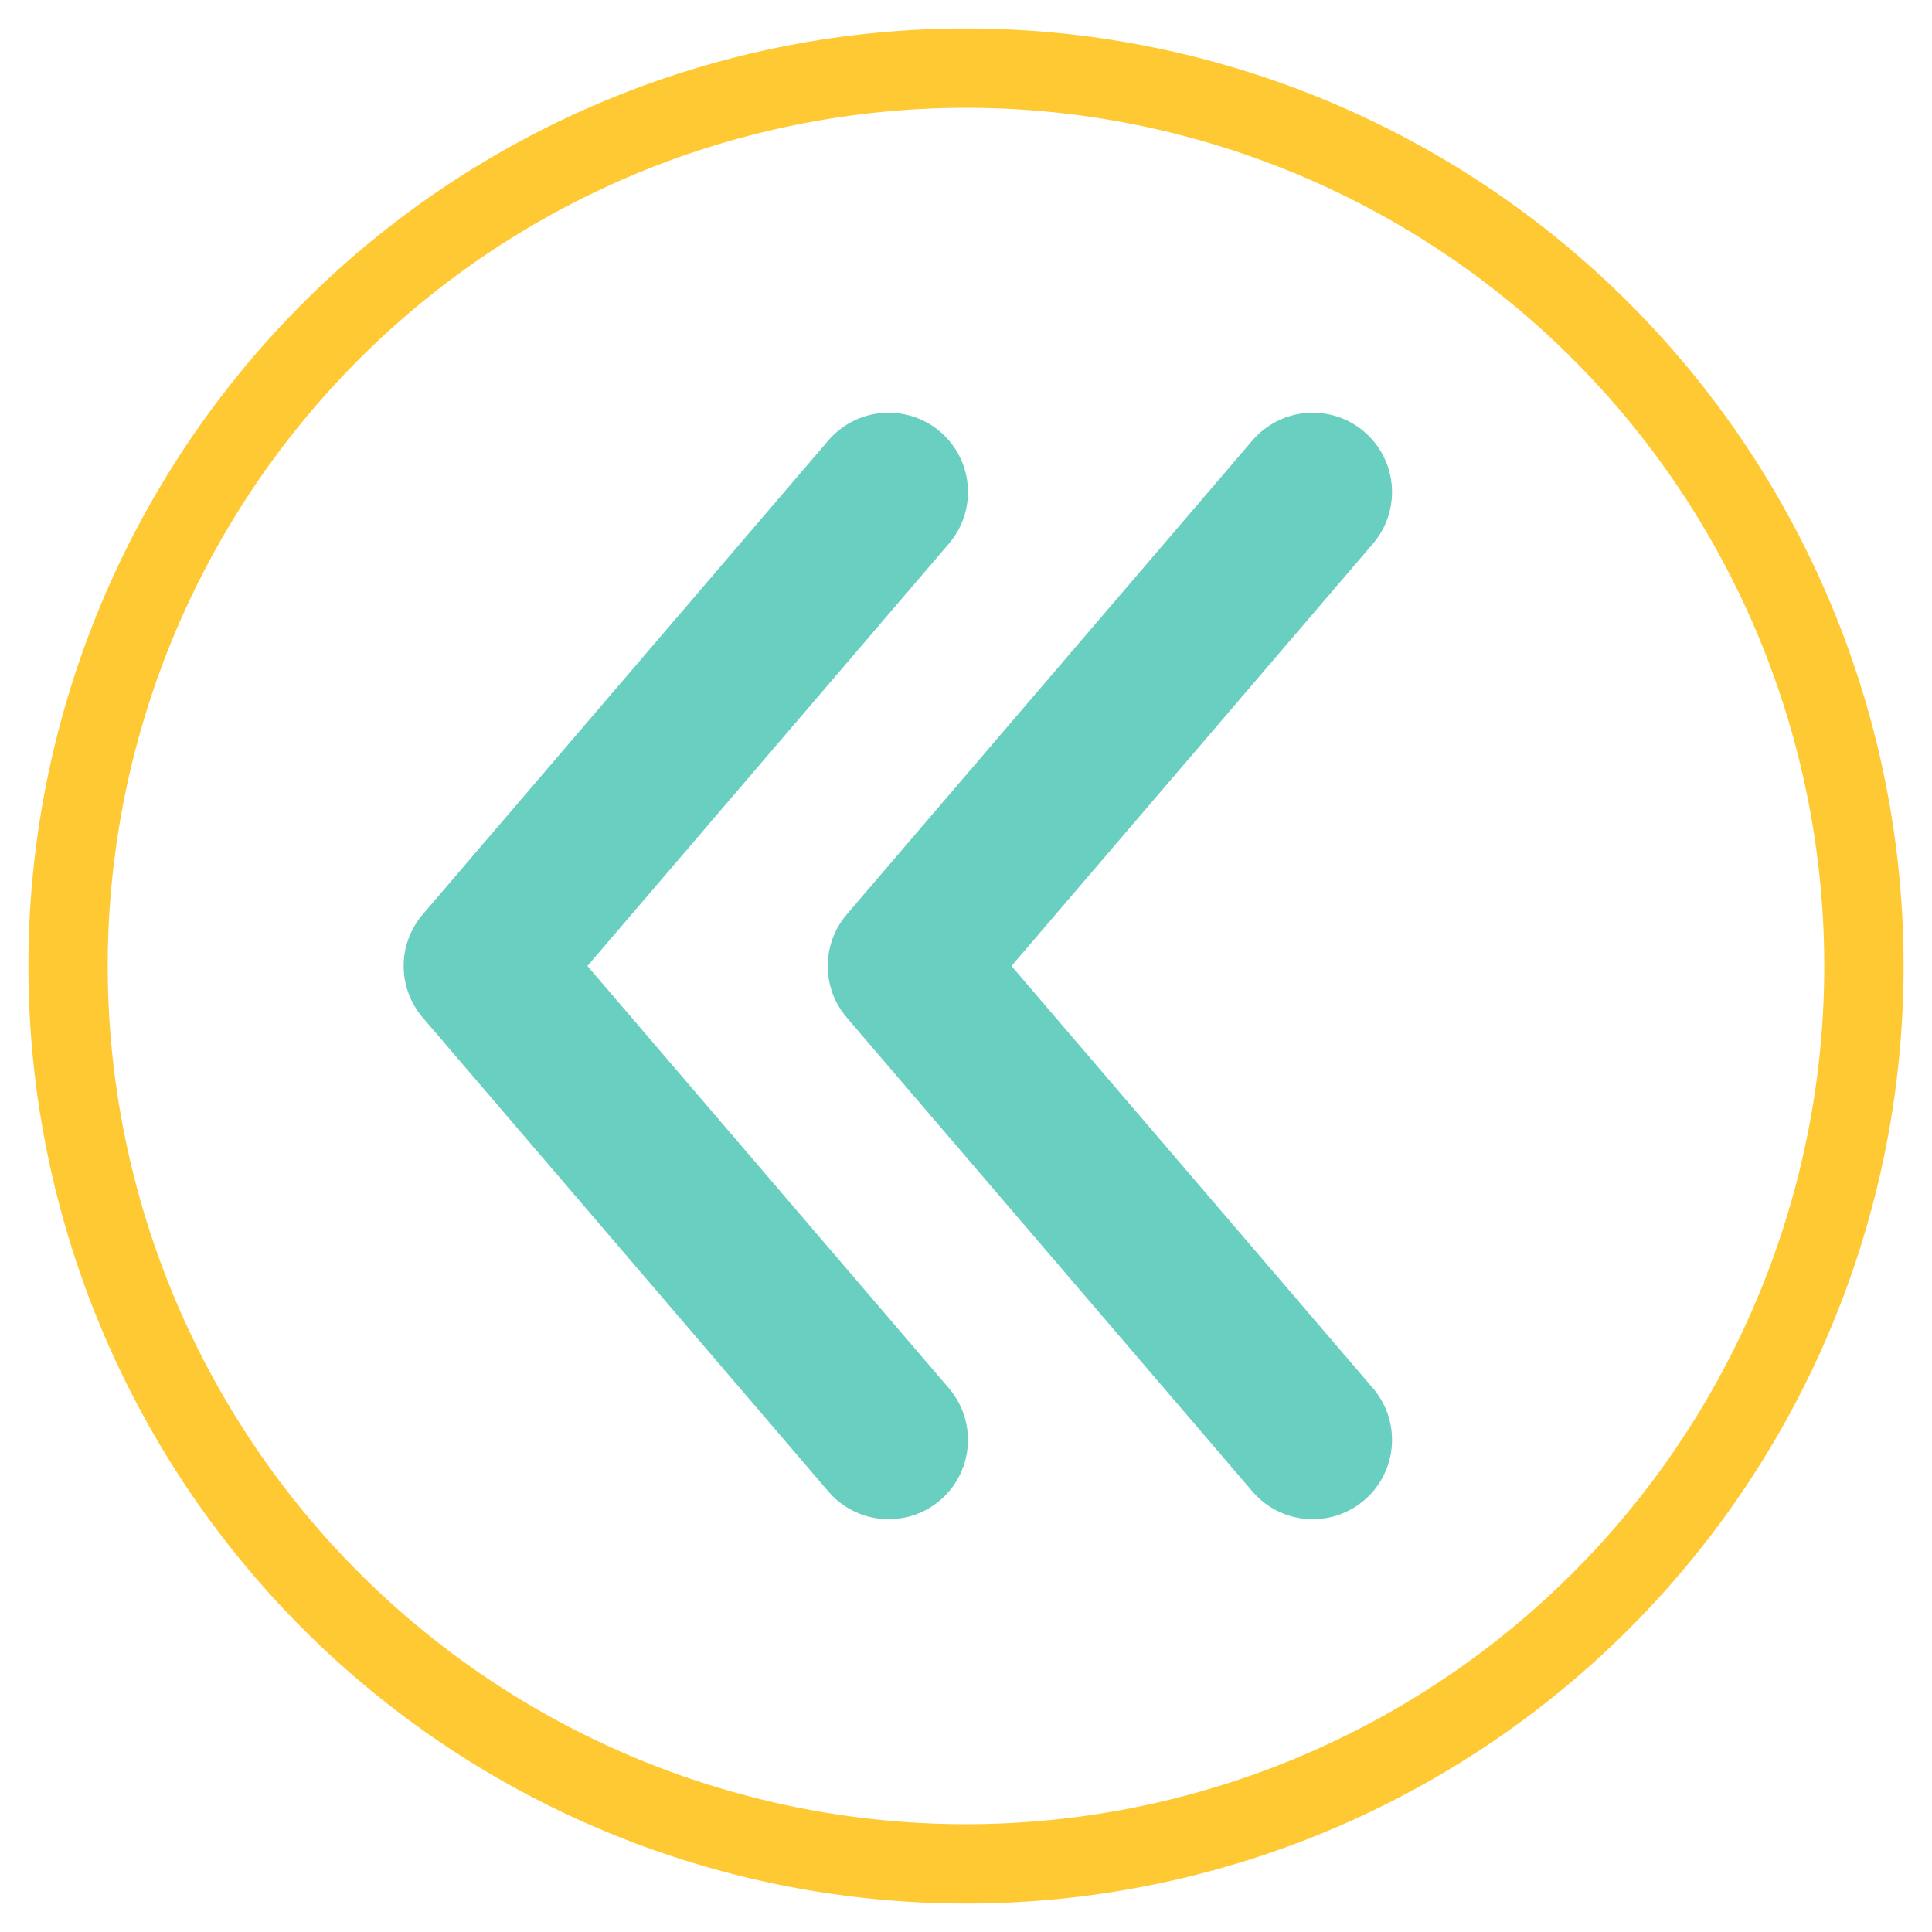
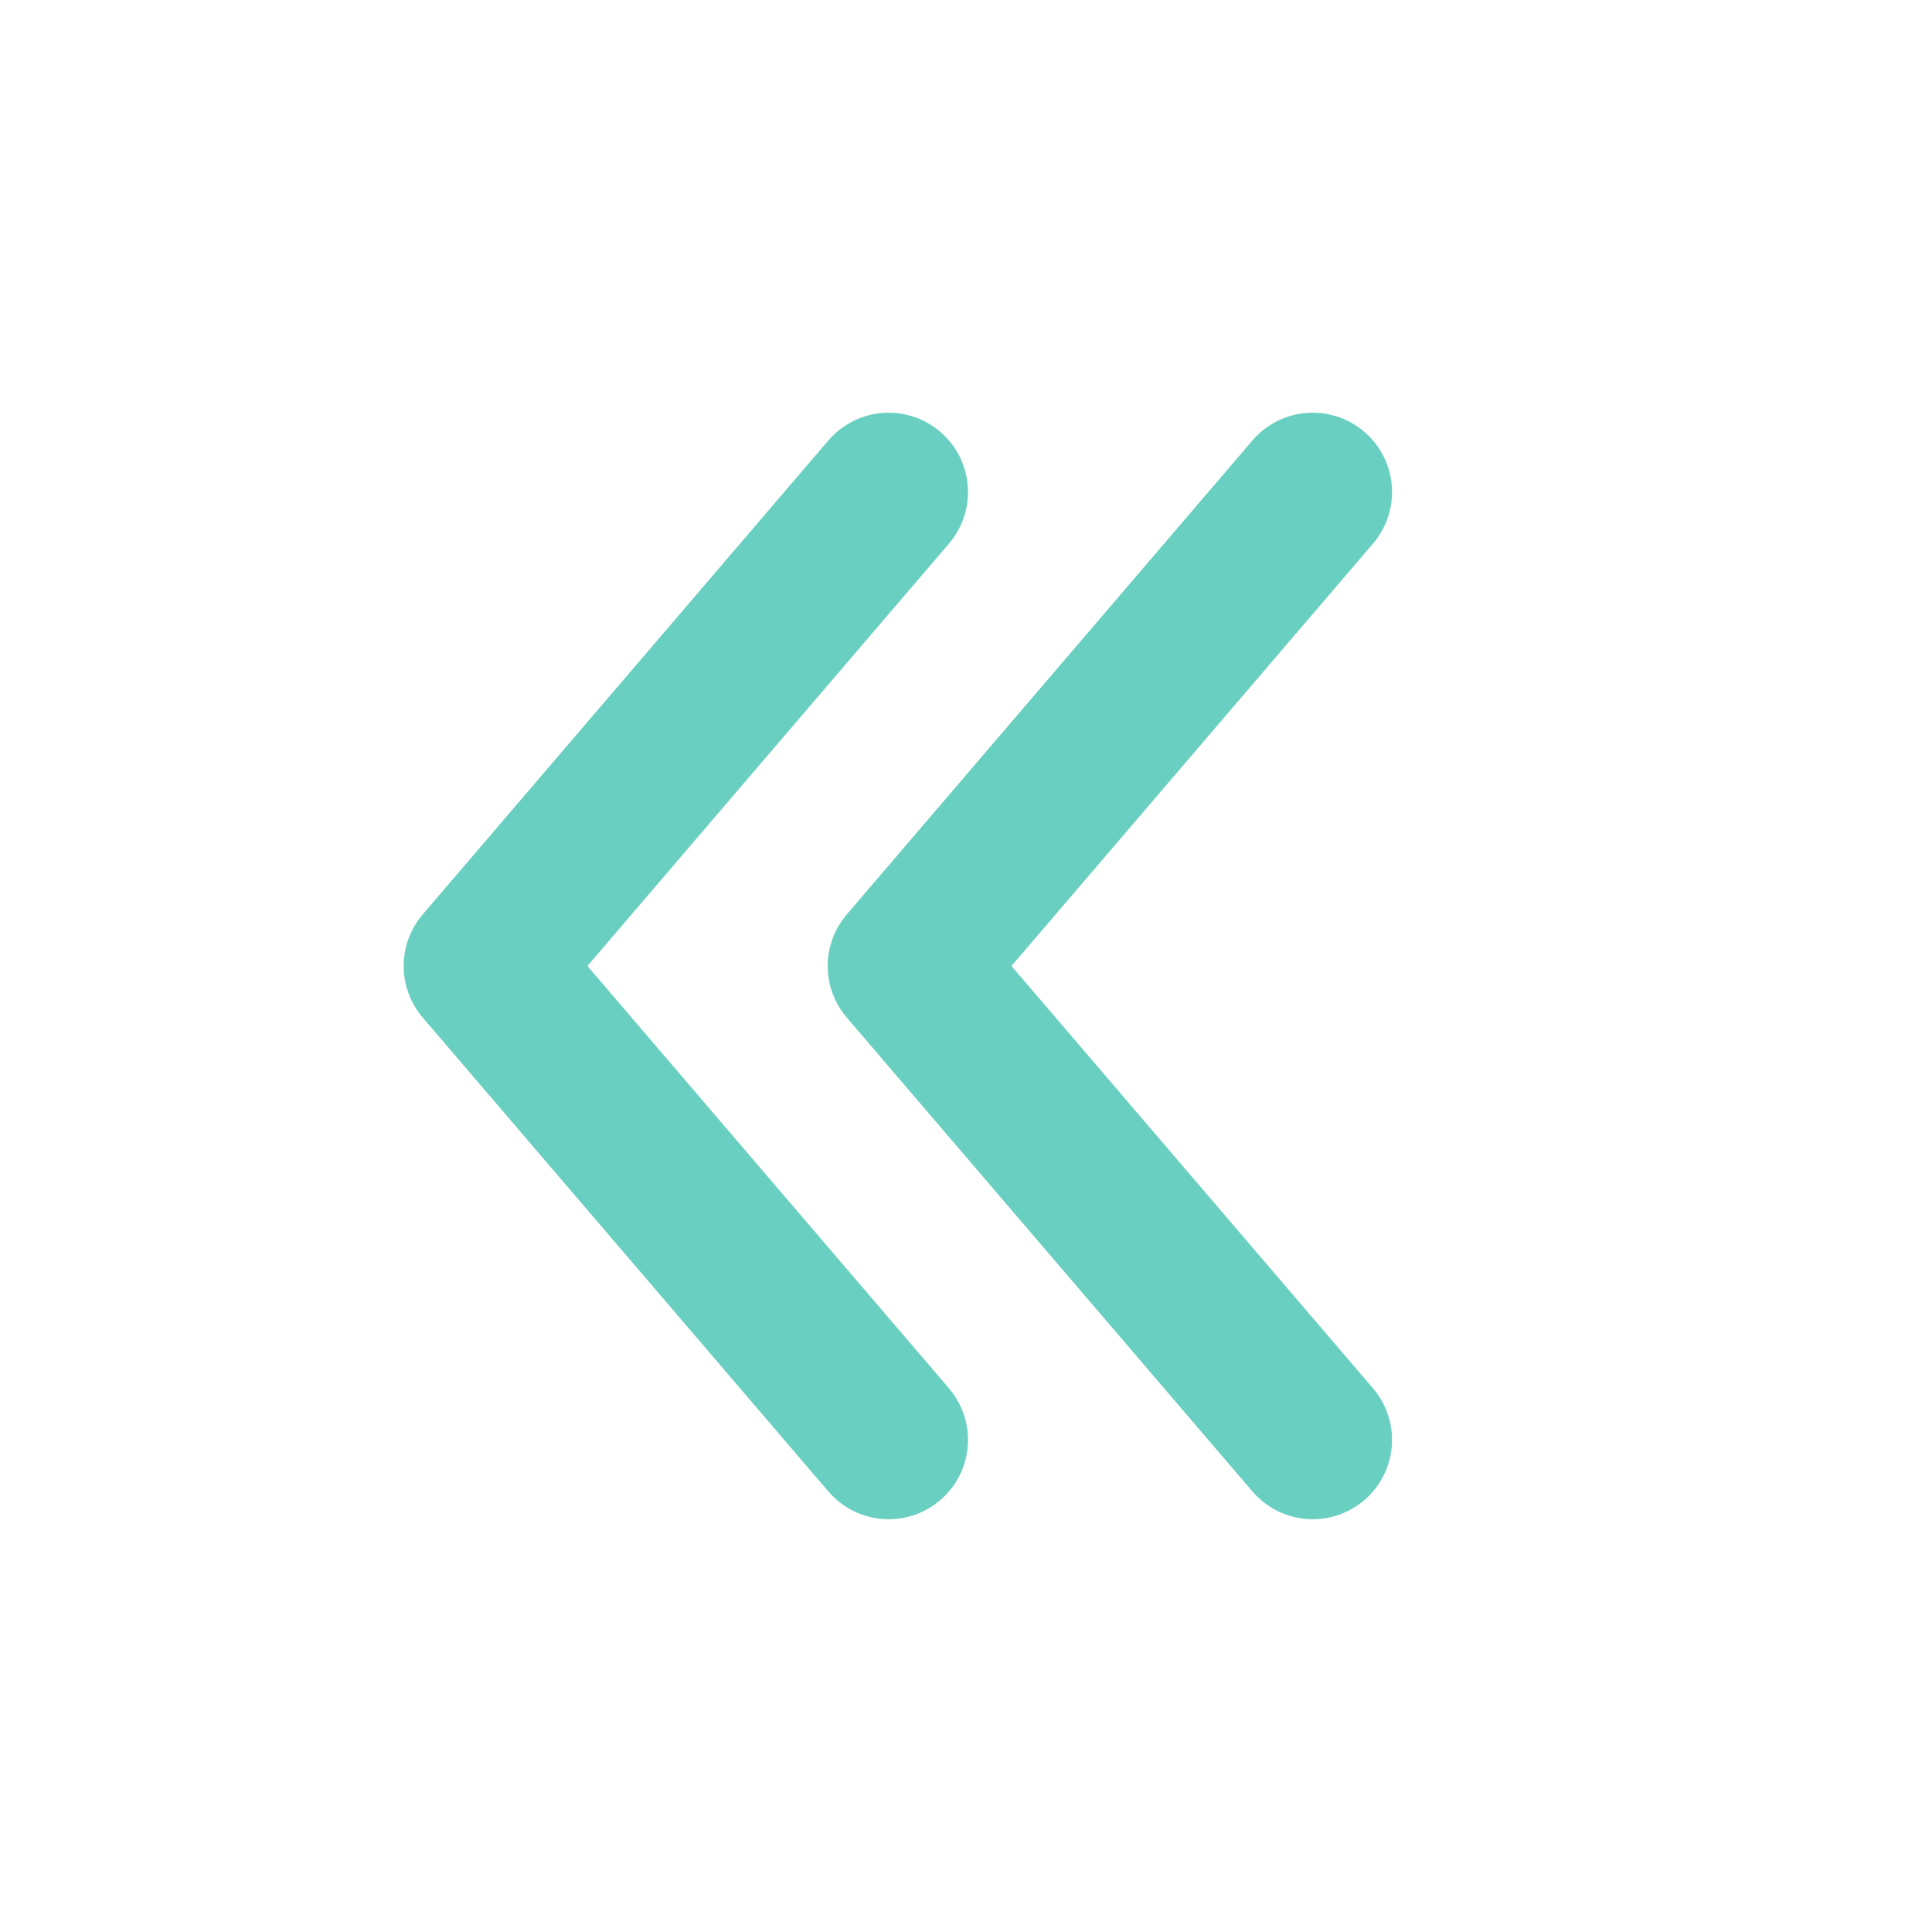
<svg xmlns="http://www.w3.org/2000/svg" width="24.352" height="24.352" viewBox="0 0 24.352 24.352">
  <defs>
    <clipPath id="clip-path">
-       <path id="Path_380221" data-name="Path 380221" d="M0,10.179H24.352V-14.173H0Z" transform="translate(0 14.173)" fill="none" />
-     </clipPath>
+       </clipPath>
  </defs>
  <g id="Group_229132" data-name="Group 229132" transform="translate(0 14.173)">
    <g id="Group_229129" data-name="Group 229129" transform="translate(0 -14.173)" clip-path="url(#clip-path)">
      <g id="Group_229128" data-name="Group 229128" transform="translate(0.858 0.859)">
        <path id="Path_380220" data-name="Path 380220" d="M4.731,9.461A11.318,11.318,0,0,1-6.587-1.857,11.317,11.317,0,0,1,4.731-13.173,11.317,11.317,0,0,1,16.049-1.857,11.318,11.318,0,0,1,4.731,9.461Z" transform="translate(6.587 13.173)" fill="none" stroke="#ffc934" stroke-width="1" />
      </g>
    </g>
    <g id="Group_229130" data-name="Group 229130" transform="translate(11.433 -7.971)">
      <path id="Path_380222" data-name="Path 380222" d="M2.137,4.994-2.976-.979,2.137-6.953" transform="translate(2.976 6.953)" fill="none" stroke="#69cfc0" stroke-linecap="round" stroke-linejoin="round" stroke-width="2" />
    </g>
    <g id="Group_229131" data-name="Group 229131" transform="translate(6.088 -7.971)">
      <path id="Path_380223" data-name="Path 380223" d="M2.137,4.994-2.976-.979,2.137-6.953" transform="translate(2.976 6.953)" fill="none" stroke="#69cfc0" stroke-linecap="round" stroke-linejoin="round" stroke-width="2" />
    </g>
  </g>
</svg>